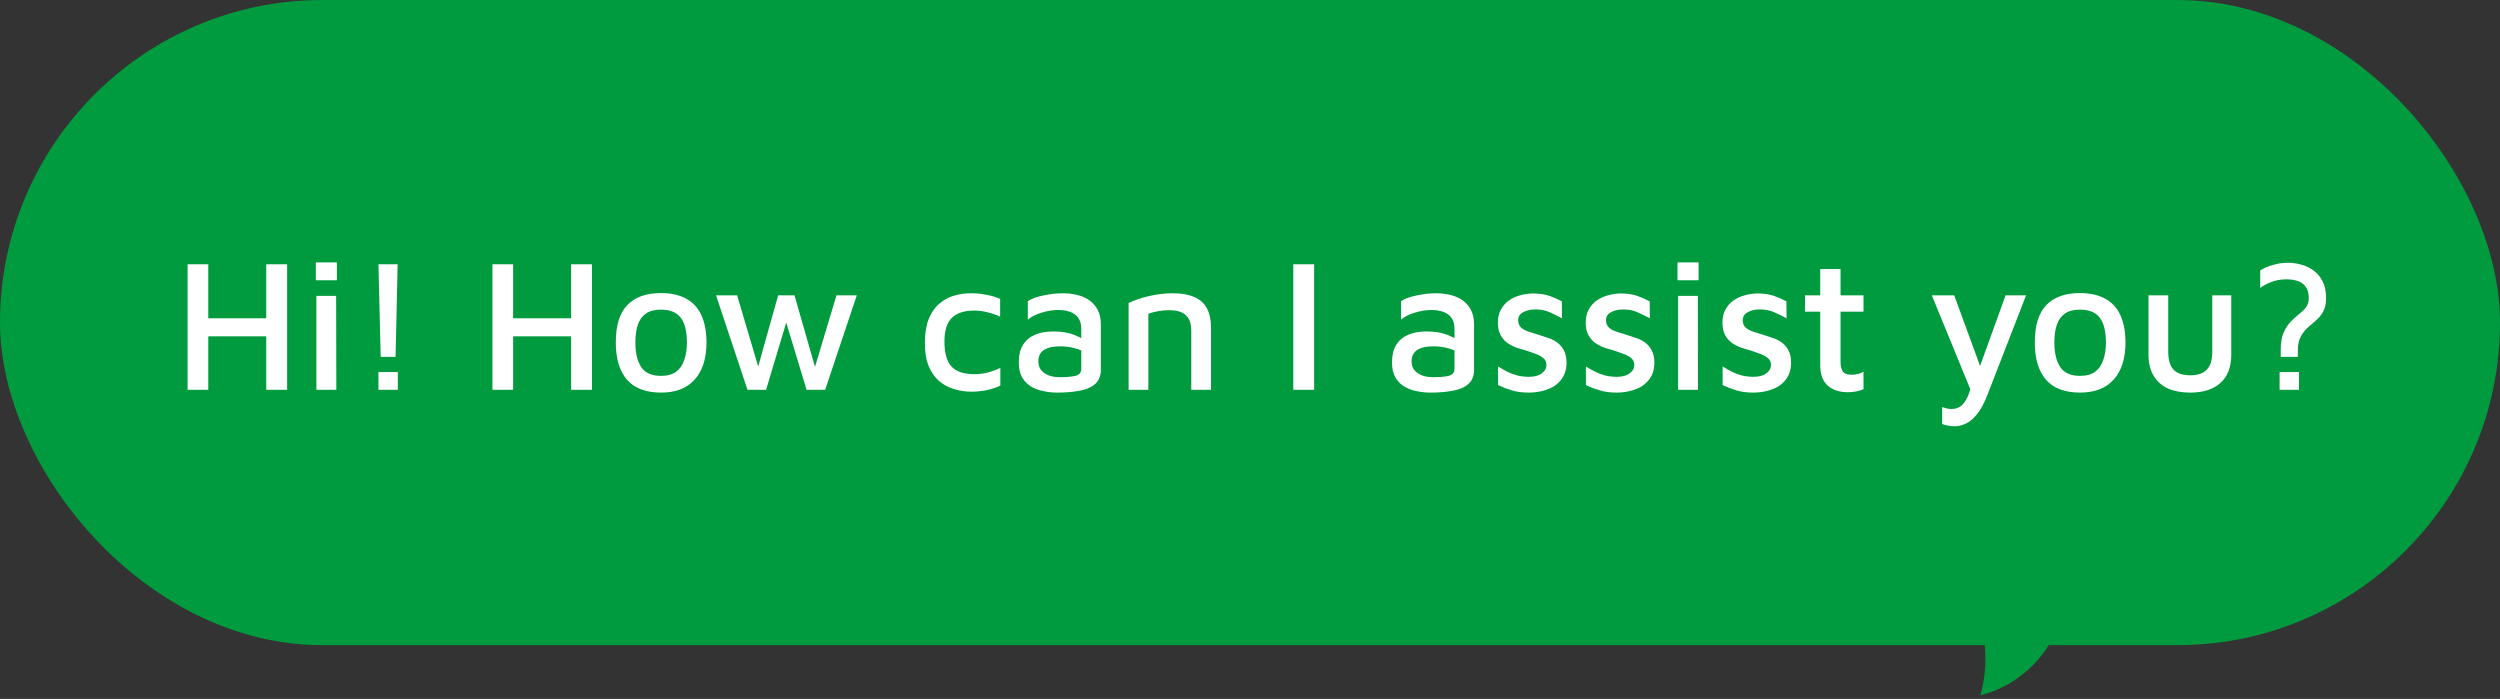
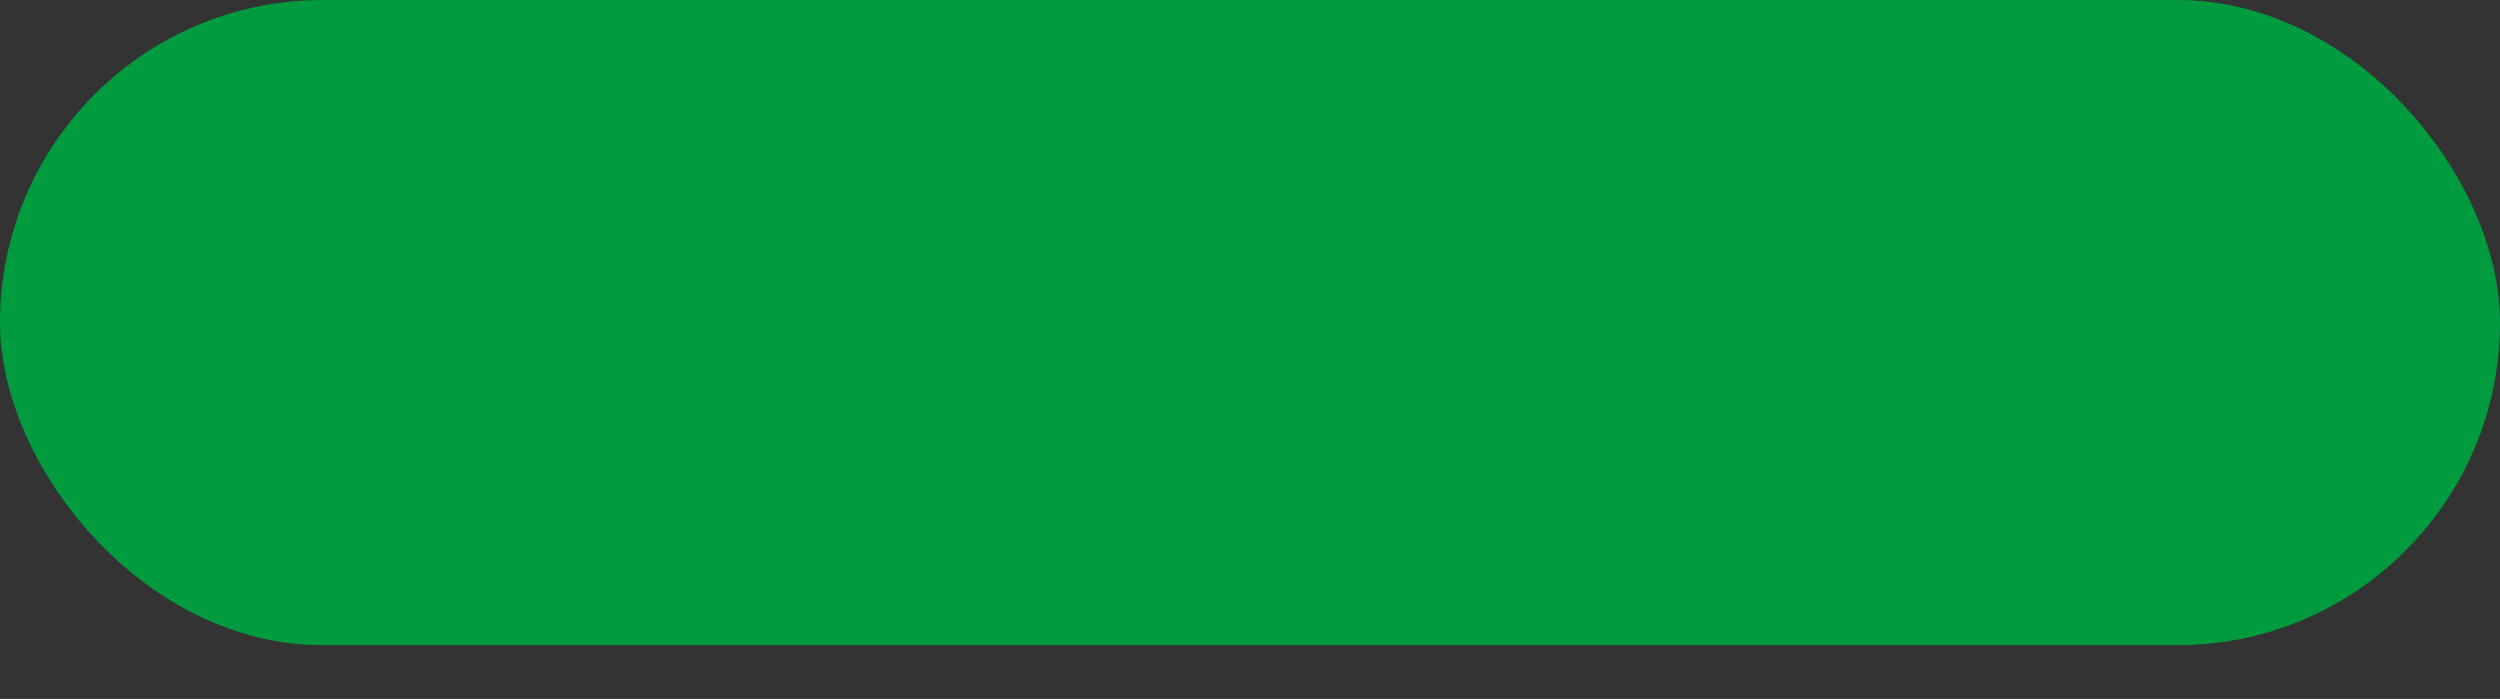
<svg xmlns="http://www.w3.org/2000/svg" width="186" height="52" viewBox="0 0 186 52" fill="none">
  <rect x="0" y="0" width="186" height="52" fill="#333333" stroke="none" />
  <rect width="186" height="48" rx="24" fill="#009A3F" />
-   <path d="M13.956 29V19.662H15.496V23.68H19.808V19.662H21.362V29H19.808V25.024H15.496V29H13.956ZM23.539 29V22.014H25.009L25.023 29H23.539ZM23.497 20.852V19.522H25.065V20.852H23.497ZM28.324 26.55L28.156 19.662H29.584L29.43 26.55H28.324ZM28.156 29V27.684H29.598V29H28.156ZM36.637 29V19.662H38.177V23.68H42.489V19.662H44.043V29H42.489V25.024H38.177V29H36.637ZM49.189 29.21C48.05 29.21 47.201 28.888 46.641 28.244C46.09 27.6 45.815 26.681 45.815 25.486C45.815 24.217 46.099 23.288 46.669 22.7C47.247 22.103 48.078 21.804 49.161 21.804C49.935 21.804 50.575 21.949 51.079 22.238C51.583 22.518 51.956 22.933 52.199 23.484C52.441 24.035 52.563 24.702 52.563 25.486C52.563 26.671 52.269 27.591 51.681 28.244C51.102 28.888 50.271 29.21 49.189 29.21ZM49.175 27.964C49.651 27.964 50.029 27.861 50.309 27.656C50.589 27.441 50.789 27.147 50.911 26.774C51.041 26.401 51.107 25.971 51.107 25.486C51.107 24.945 51.041 24.492 50.911 24.128C50.78 23.764 50.575 23.493 50.295 23.316C50.015 23.129 49.641 23.036 49.175 23.036C48.708 23.036 48.335 23.134 48.055 23.33C47.775 23.526 47.574 23.806 47.453 24.17C47.331 24.534 47.271 24.973 47.271 25.486C47.271 26.261 47.415 26.867 47.705 27.306C47.994 27.745 48.484 27.964 49.175 27.964ZM55.612 29L53.274 21.972H54.842L56.62 27.978L56.186 28.062L57.894 21.972H59.112L60.806 27.894H60.456L62.234 21.972H63.746L61.394 29H60.008L58.342 23.498L58.608 23.624L56.998 29H55.612ZM72.269 29.14C71.839 29.14 71.419 29.079 71.009 28.958C70.598 28.837 70.225 28.641 69.889 28.37C69.562 28.09 69.301 27.721 69.105 27.264C68.909 26.797 68.811 26.219 68.811 25.528C68.811 24.819 68.904 24.226 69.091 23.75C69.277 23.274 69.534 22.896 69.861 22.616C70.187 22.327 70.556 22.121 70.967 22C71.387 21.879 71.816 21.818 72.255 21.818C72.628 21.818 73.001 21.855 73.375 21.93C73.748 21.995 74.093 22.098 74.411 22.238V23.554C74.093 23.414 73.776 23.307 73.459 23.232C73.141 23.148 72.81 23.106 72.465 23.106C71.737 23.106 71.186 23.288 70.813 23.652C70.449 24.016 70.267 24.604 70.267 25.416C70.267 26.256 70.439 26.872 70.785 27.264C71.139 27.647 71.713 27.838 72.507 27.838C72.852 27.838 73.188 27.796 73.515 27.712C73.841 27.619 74.145 27.507 74.425 27.376V28.692C74.098 28.841 73.757 28.953 73.403 29.028C73.048 29.103 72.67 29.14 72.269 29.14ZM78.668 29.21C78.304 29.21 77.954 29.173 77.618 29.098C77.282 29.033 76.974 28.916 76.694 28.748C76.423 28.58 76.204 28.351 76.036 28.062C75.877 27.763 75.798 27.395 75.798 26.956C75.798 26.433 75.901 26.004 76.106 25.668C76.311 25.332 76.605 25.08 76.988 24.912C77.371 24.744 77.828 24.66 78.36 24.66C78.715 24.66 79.032 24.688 79.312 24.744C79.601 24.8 79.858 24.879 80.082 24.982C80.315 25.075 80.511 25.183 80.67 25.304L80.824 26.27C80.619 26.13 80.343 26.013 79.998 25.92C79.653 25.817 79.279 25.766 78.878 25.766C78.346 25.766 77.94 25.859 77.66 26.046C77.389 26.233 77.254 26.513 77.254 26.886C77.254 27.166 77.333 27.395 77.492 27.572C77.651 27.74 77.847 27.866 78.08 27.95C78.323 28.025 78.575 28.062 78.836 28.062C79.387 28.062 79.793 28.025 80.054 27.95C80.315 27.875 80.446 27.703 80.446 27.432V24.492C80.446 23.997 80.297 23.638 79.998 23.414C79.699 23.181 79.275 23.064 78.724 23.064C78.332 23.064 77.926 23.129 77.506 23.26C77.086 23.381 76.741 23.554 76.47 23.778V22.406C76.731 22.229 77.109 22.089 77.604 21.986C78.108 21.874 78.626 21.818 79.158 21.818C79.419 21.818 79.681 21.846 79.942 21.902C80.213 21.949 80.465 22.028 80.698 22.14C80.931 22.243 81.137 22.387 81.314 22.574C81.501 22.751 81.645 22.971 81.748 23.232C81.851 23.493 81.902 23.801 81.902 24.156V27.516C81.902 27.973 81.757 28.328 81.468 28.58C81.188 28.823 80.805 28.986 80.32 29.07C79.835 29.163 79.284 29.21 78.668 29.21ZM83.968 22.546C84.173 22.443 84.402 22.35 84.654 22.266C84.915 22.173 85.19 22.093 85.48 22.028C85.769 21.963 86.063 21.911 86.362 21.874C86.66 21.837 86.95 21.818 87.23 21.818C87.892 21.818 88.434 21.911 88.854 22.098C89.274 22.275 89.586 22.555 89.792 22.938C89.997 23.311 90.1 23.783 90.1 24.352V29H88.63V24.548C88.63 24.371 88.606 24.198 88.56 24.03C88.522 23.853 88.443 23.694 88.322 23.554C88.21 23.405 88.042 23.288 87.818 23.204C87.603 23.12 87.318 23.078 86.964 23.078C86.712 23.078 86.45 23.101 86.18 23.148C85.918 23.195 85.671 23.26 85.438 23.344V29H83.968V22.546ZM96.219 29V19.662H97.773V29H96.219ZM106.436 29.21C106.072 29.21 105.722 29.173 105.386 29.098C105.05 29.033 104.742 28.916 104.462 28.748C104.191 28.58 103.972 28.351 103.804 28.062C103.645 27.763 103.566 27.395 103.566 26.956C103.566 26.433 103.668 26.004 103.874 25.668C104.079 25.332 104.373 25.08 104.756 24.912C105.138 24.744 105.596 24.66 106.128 24.66C106.482 24.66 106.8 24.688 107.08 24.744C107.369 24.8 107.626 24.879 107.85 24.982C108.083 25.075 108.279 25.183 108.438 25.304L108.592 26.27C108.386 26.13 108.111 26.013 107.766 25.92C107.42 25.817 107.047 25.766 106.646 25.766C106.114 25.766 105.708 25.859 105.428 26.046C105.157 26.233 105.022 26.513 105.022 26.886C105.022 27.166 105.101 27.395 105.26 27.572C105.418 27.74 105.614 27.866 105.848 27.95C106.09 28.025 106.342 28.062 106.604 28.062C107.154 28.062 107.56 28.025 107.822 27.95C108.083 27.875 108.214 27.703 108.214 27.432V24.492C108.214 23.997 108.064 23.638 107.766 23.414C107.467 23.181 107.042 23.064 106.492 23.064C106.1 23.064 105.694 23.129 105.274 23.26C104.854 23.381 104.508 23.554 104.238 23.778V22.406C104.499 22.229 104.877 22.089 105.372 21.986C105.876 21.874 106.394 21.818 106.926 21.818C107.187 21.818 107.448 21.846 107.71 21.902C107.98 21.949 108.232 22.028 108.466 22.14C108.699 22.243 108.904 22.387 109.082 22.574C109.268 22.751 109.413 22.971 109.516 23.232C109.618 23.493 109.67 23.801 109.67 24.156V27.516C109.67 27.973 109.525 28.328 109.236 28.58C108.956 28.823 108.573 28.986 108.088 29.07C107.602 29.163 107.052 29.21 106.436 29.21ZM113.765 29.21C113.261 29.21 112.832 29.154 112.477 29.042C112.132 28.939 111.791 28.809 111.455 28.65V27.264C111.698 27.413 111.936 27.549 112.169 27.67C112.403 27.782 112.645 27.871 112.897 27.936C113.159 28.001 113.448 28.034 113.765 28.034C114.167 28.034 114.479 27.95 114.703 27.782C114.937 27.614 115.053 27.404 115.053 27.152C115.053 26.937 114.979 26.769 114.829 26.648C114.689 26.527 114.507 26.424 114.283 26.34C114.059 26.256 113.826 26.172 113.583 26.088C113.331 26.023 113.079 25.948 112.827 25.864C112.575 25.771 112.342 25.649 112.127 25.5C111.922 25.341 111.754 25.141 111.623 24.898C111.502 24.655 111.441 24.357 111.441 24.002C111.441 23.61 111.521 23.279 111.679 23.008C111.838 22.728 112.043 22.504 112.295 22.336C112.557 22.159 112.841 22.033 113.149 21.958C113.467 21.874 113.775 21.832 114.073 21.832C114.568 21.841 114.969 21.902 115.277 22.014C115.595 22.126 115.903 22.261 116.201 22.42L116.215 23.68C115.879 23.503 115.562 23.349 115.263 23.218C114.965 23.087 114.619 23.022 114.227 23.022C113.863 23.022 113.56 23.092 113.317 23.232C113.075 23.363 112.953 23.559 112.953 23.82C112.953 24.044 113.019 24.221 113.149 24.352C113.289 24.483 113.467 24.585 113.681 24.66C113.905 24.735 114.143 24.809 114.395 24.884C114.629 24.959 114.871 25.038 115.123 25.122C115.375 25.197 115.609 25.309 115.823 25.458C116.038 25.607 116.211 25.803 116.341 26.046C116.481 26.289 116.551 26.606 116.551 26.998C116.542 27.521 116.402 27.945 116.131 28.272C115.87 28.599 115.525 28.837 115.095 28.986C114.666 29.135 114.223 29.21 113.765 29.21ZM120.3 29.21C119.796 29.21 119.367 29.154 119.012 29.042C118.667 28.939 118.326 28.809 117.99 28.65V27.264C118.233 27.413 118.471 27.549 118.704 27.67C118.938 27.782 119.18 27.871 119.432 27.936C119.694 28.001 119.983 28.034 120.3 28.034C120.702 28.034 121.014 27.95 121.238 27.782C121.472 27.614 121.588 27.404 121.588 27.152C121.588 26.937 121.514 26.769 121.364 26.648C121.224 26.527 121.042 26.424 120.818 26.34C120.594 26.256 120.361 26.172 120.118 26.088C119.866 26.023 119.614 25.948 119.362 25.864C119.11 25.771 118.877 25.649 118.662 25.5C118.457 25.341 118.289 25.141 118.158 24.898C118.037 24.655 117.976 24.357 117.976 24.002C117.976 23.61 118.056 23.279 118.214 23.008C118.373 22.728 118.578 22.504 118.83 22.336C119.092 22.159 119.376 22.033 119.684 21.958C120.002 21.874 120.31 21.832 120.608 21.832C121.103 21.841 121.504 21.902 121.812 22.014C122.13 22.126 122.438 22.261 122.736 22.42L122.75 23.68C122.414 23.503 122.097 23.349 121.798 23.218C121.5 23.087 121.154 23.022 120.762 23.022C120.398 23.022 120.095 23.092 119.852 23.232C119.61 23.363 119.488 23.559 119.488 23.82C119.488 24.044 119.554 24.221 119.684 24.352C119.824 24.483 120.002 24.585 120.216 24.66C120.44 24.735 120.678 24.809 120.93 24.884C121.164 24.959 121.406 25.038 121.658 25.122C121.91 25.197 122.144 25.309 122.358 25.458C122.573 25.607 122.746 25.803 122.876 26.046C123.016 26.289 123.086 26.606 123.086 26.998C123.077 27.521 122.937 27.945 122.666 28.272C122.405 28.599 122.06 28.837 121.63 28.986C121.201 29.135 120.758 29.21 120.3 29.21ZM124.848 29V22.014H126.318L126.332 29H124.848ZM124.806 20.852V19.522H126.374V20.852H124.806ZM130.472 29.21C129.968 29.21 129.539 29.154 129.184 29.042C128.839 28.939 128.498 28.809 128.162 28.65V27.264C128.405 27.413 128.643 27.549 128.876 27.67C129.11 27.782 129.352 27.871 129.604 27.936C129.866 28.001 130.155 28.034 130.472 28.034C130.874 28.034 131.186 27.95 131.41 27.782C131.644 27.614 131.76 27.404 131.76 27.152C131.76 26.937 131.686 26.769 131.536 26.648C131.396 26.527 131.214 26.424 130.99 26.34C130.766 26.256 130.533 26.172 130.29 26.088C130.038 26.023 129.786 25.948 129.534 25.864C129.282 25.771 129.049 25.649 128.834 25.5C128.629 25.341 128.461 25.141 128.33 24.898C128.209 24.655 128.148 24.357 128.148 24.002C128.148 23.61 128.228 23.279 128.386 23.008C128.545 22.728 128.75 22.504 129.002 22.336C129.264 22.159 129.548 22.033 129.856 21.958C130.174 21.874 130.482 21.832 130.78 21.832C131.275 21.841 131.676 21.902 131.984 22.014C132.302 22.126 132.61 22.261 132.908 22.42L132.922 23.68C132.586 23.503 132.269 23.349 131.97 23.218C131.672 23.087 131.326 23.022 130.934 23.022C130.57 23.022 130.267 23.092 130.024 23.232C129.782 23.363 129.66 23.559 129.66 23.82C129.66 24.044 129.726 24.221 129.856 24.352C129.996 24.483 130.174 24.585 130.388 24.66C130.612 24.735 130.85 24.809 131.102 24.884C131.336 24.959 131.578 25.038 131.83 25.122C132.082 25.197 132.316 25.309 132.53 25.458C132.745 25.607 132.918 25.803 133.048 26.046C133.188 26.289 133.258 26.606 133.258 26.998C133.249 27.521 133.109 27.945 132.838 28.272C132.577 28.599 132.232 28.837 131.802 28.986C131.373 29.135 130.93 29.21 130.472 29.21ZM137.483 29.182C136.849 29.182 136.345 29.014 135.971 28.678C135.607 28.342 135.425 27.847 135.425 27.194V23.19H134.291V21.972H135.425V20.012H136.937V21.972H138.645V23.19H136.937V26.9C136.937 27.227 136.993 27.474 137.105 27.642C137.227 27.801 137.446 27.88 137.763 27.88C137.922 27.88 138.081 27.861 138.239 27.824C138.398 27.777 138.533 27.721 138.645 27.656V28.958C138.477 29.033 138.286 29.089 138.071 29.126C137.866 29.163 137.67 29.182 137.483 29.182ZM145.421 31.716C145.244 31.716 145.076 31.697 144.917 31.66C144.758 31.632 144.618 31.595 144.497 31.548V30.288C144.609 30.325 144.721 30.358 144.833 30.386C144.945 30.414 145.066 30.428 145.197 30.428C145.477 30.428 145.71 30.353 145.897 30.204C146.084 30.055 146.242 29.84 146.373 29.56C146.504 29.28 146.611 28.944 146.695 28.552L146.723 29.28L143.727 21.972H145.393L147.423 27.516H147.213L149.215 21.972H150.741L147.843 29.434C147.61 30.031 147.358 30.493 147.087 30.82C146.816 31.156 146.536 31.389 146.247 31.52C145.967 31.651 145.692 31.716 145.421 31.716ZM154.763 29.21C153.624 29.21 152.775 28.888 152.215 28.244C151.664 27.6 151.389 26.681 151.389 25.486C151.389 24.217 151.673 23.288 152.243 22.7C152.821 22.103 153.652 21.804 154.735 21.804C155.509 21.804 156.149 21.949 156.653 22.238C157.157 22.518 157.53 22.933 157.773 23.484C158.015 24.035 158.137 24.702 158.137 25.486C158.137 26.671 157.843 27.591 157.255 28.244C156.676 28.888 155.845 29.21 154.763 29.21ZM154.749 27.964C155.225 27.964 155.603 27.861 155.883 27.656C156.163 27.441 156.363 27.147 156.485 26.774C156.615 26.401 156.681 25.971 156.681 25.486C156.681 24.945 156.615 24.492 156.485 24.128C156.354 23.764 156.149 23.493 155.869 23.316C155.589 23.129 155.215 23.036 154.749 23.036C154.282 23.036 153.909 23.134 153.629 23.33C153.349 23.526 153.148 23.806 153.027 24.17C152.905 24.534 152.845 24.973 152.845 25.486C152.845 26.261 152.989 26.867 153.279 27.306C153.568 27.745 154.058 27.964 154.749 27.964ZM162.955 29.21C162.311 29.21 161.755 29.107 161.289 28.902C160.831 28.687 160.477 28.37 160.225 27.95C159.973 27.53 159.847 27.007 159.847 26.382V21.972H161.317V26.172C161.317 26.769 161.447 27.213 161.709 27.502C161.979 27.782 162.395 27.922 162.955 27.922C163.515 27.922 163.925 27.782 164.187 27.502C164.457 27.213 164.593 26.769 164.593 26.172V21.972H166.007V26.382C166.007 27.315 165.736 28.02 165.195 28.496C164.663 28.972 163.916 29.21 162.955 29.21ZM169.687 26.55V26.018C169.687 25.505 169.757 25.085 169.897 24.758C170.037 24.431 170.21 24.161 170.415 23.946C170.62 23.731 170.826 23.545 171.031 23.386C171.246 23.218 171.423 23.045 171.563 22.868C171.703 22.681 171.773 22.448 171.773 22.168C171.773 21.841 171.703 21.575 171.563 21.37C171.432 21.165 171.241 21.015 170.989 20.922C170.746 20.829 170.452 20.782 170.107 20.782C169.687 20.782 169.304 20.852 168.959 20.992C168.623 21.123 168.357 21.267 168.161 21.426V20.124C168.208 20.087 168.324 20.021 168.511 19.928C168.707 19.835 168.95 19.751 169.239 19.676C169.538 19.592 169.874 19.55 170.247 19.55C170.564 19.55 170.886 19.597 171.213 19.69C171.549 19.774 171.852 19.919 172.123 20.124C172.403 20.32 172.627 20.586 172.795 20.922C172.972 21.258 173.061 21.678 173.061 22.182C173.061 22.583 172.991 22.915 172.851 23.176C172.711 23.428 172.534 23.647 172.319 23.834C172.114 24.011 171.904 24.193 171.689 24.38C171.484 24.567 171.311 24.791 171.171 25.052C171.031 25.313 170.961 25.654 170.961 26.074V26.55H169.687ZM169.603 29V27.684H171.045V29H169.603Z" fill="white" />
-   <path d="M138 39.004C143.391 39.155 147.715 43.572 147.715 49C147.715 49.948 147.583 50.864 147.337 51.733C151.005 50.791 153.715 47.462 153.715 43.5C153.715 38.806 149.909 35 145.215 35C142.171 35 139.501 36.6 138 39.004Z" fill="#009A3F" />
</svg>